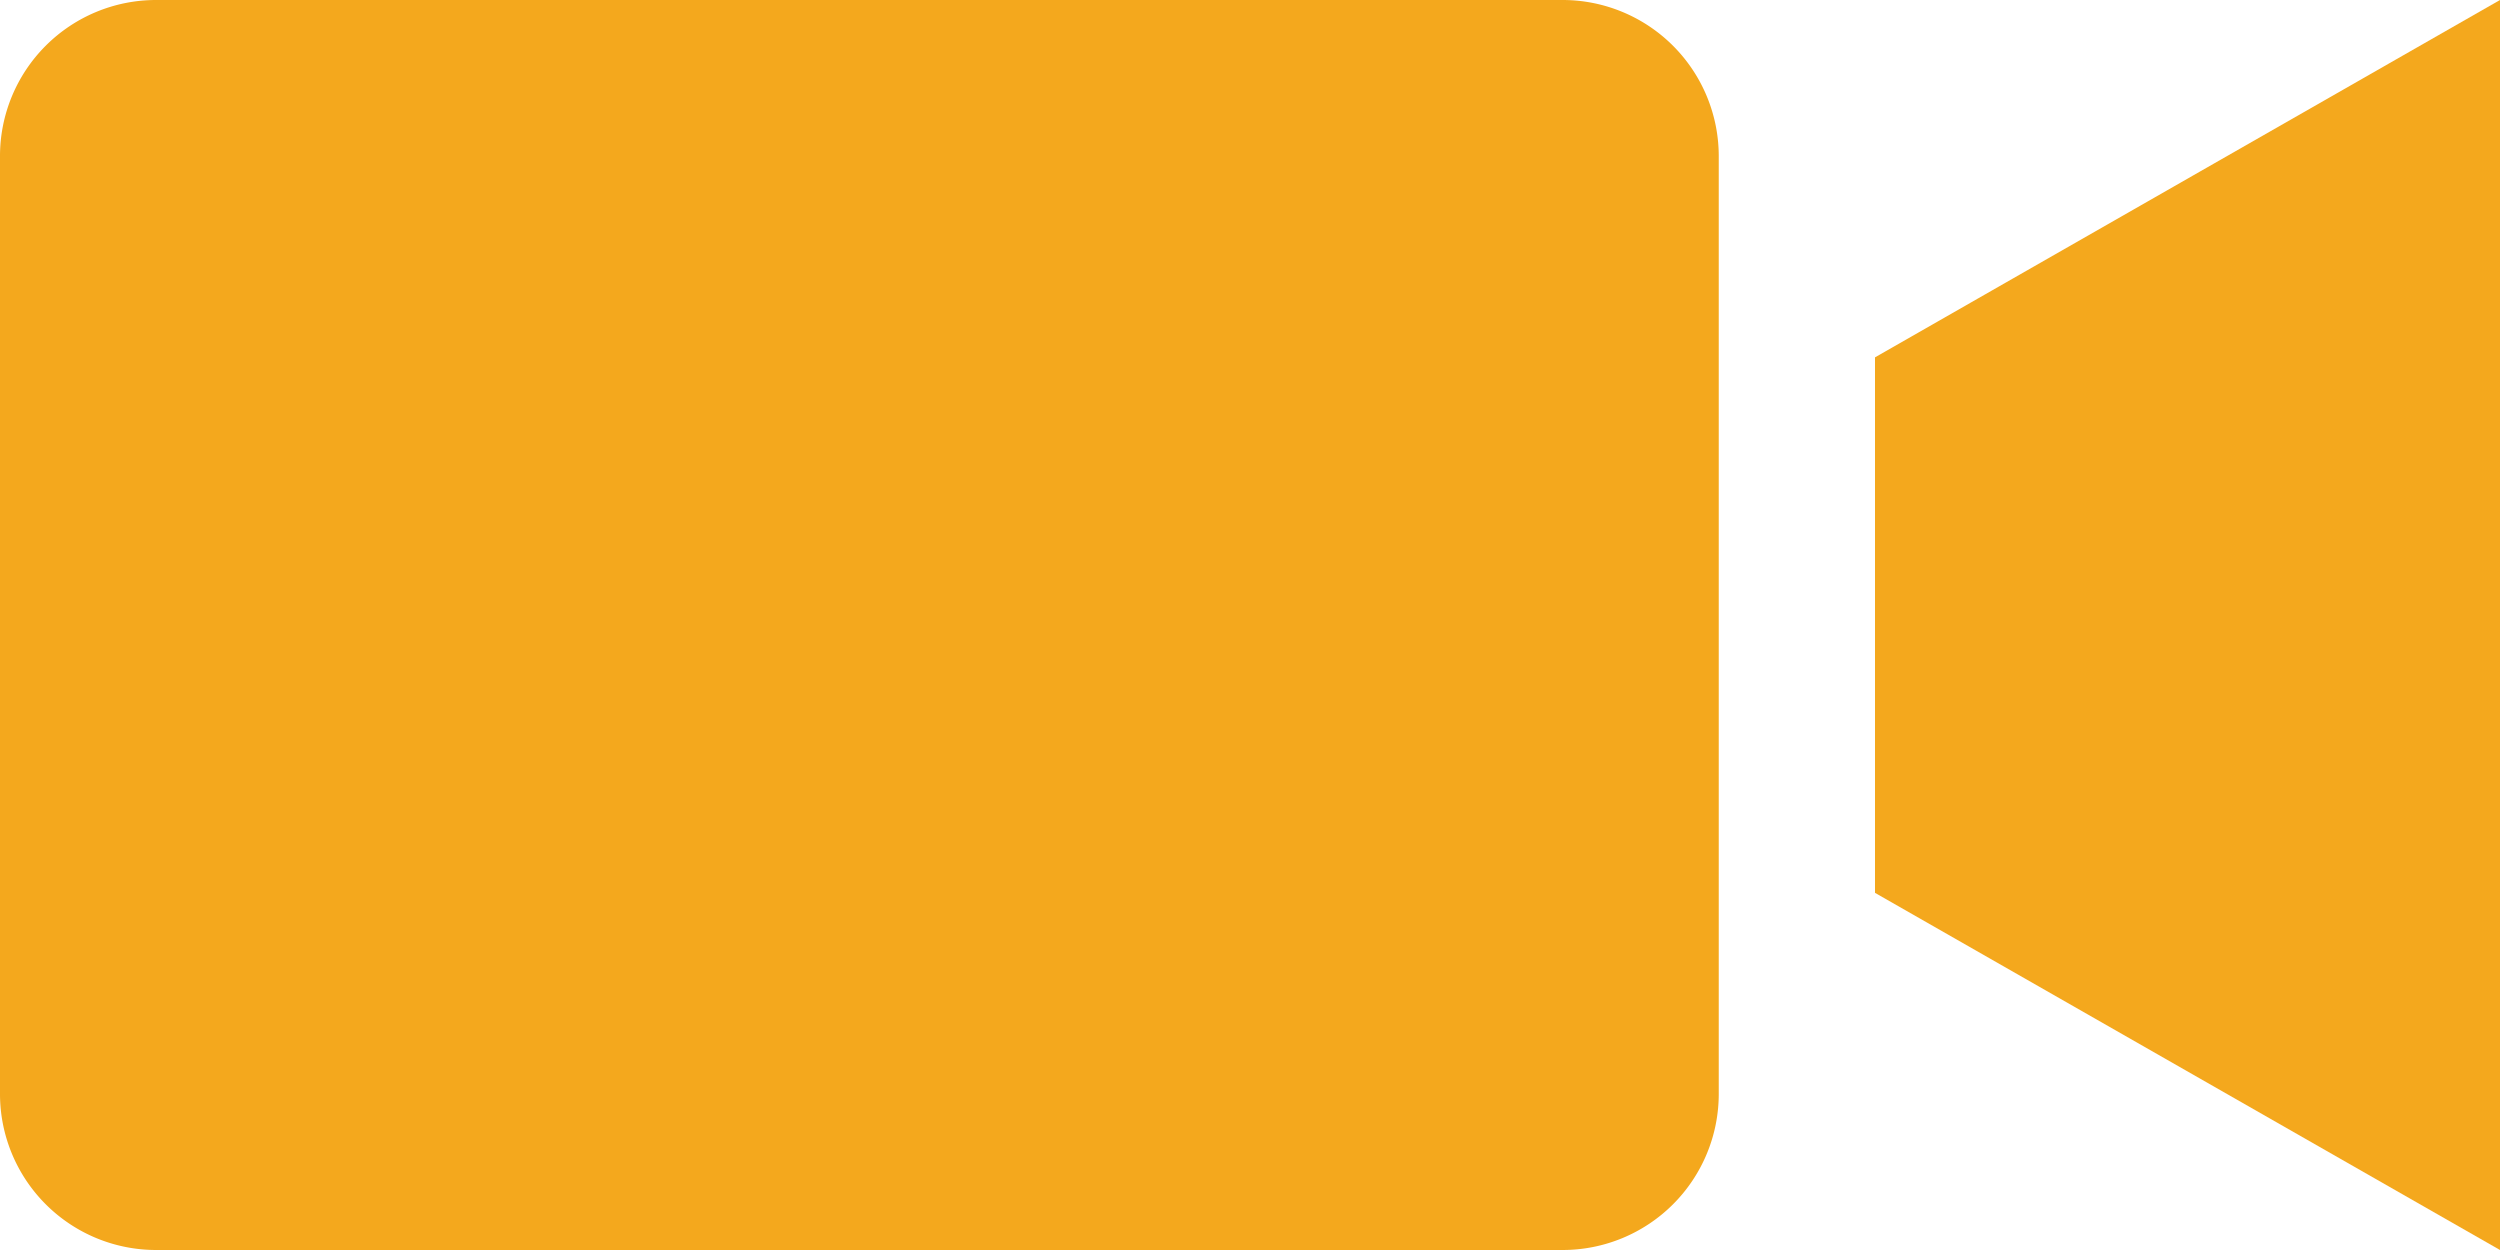
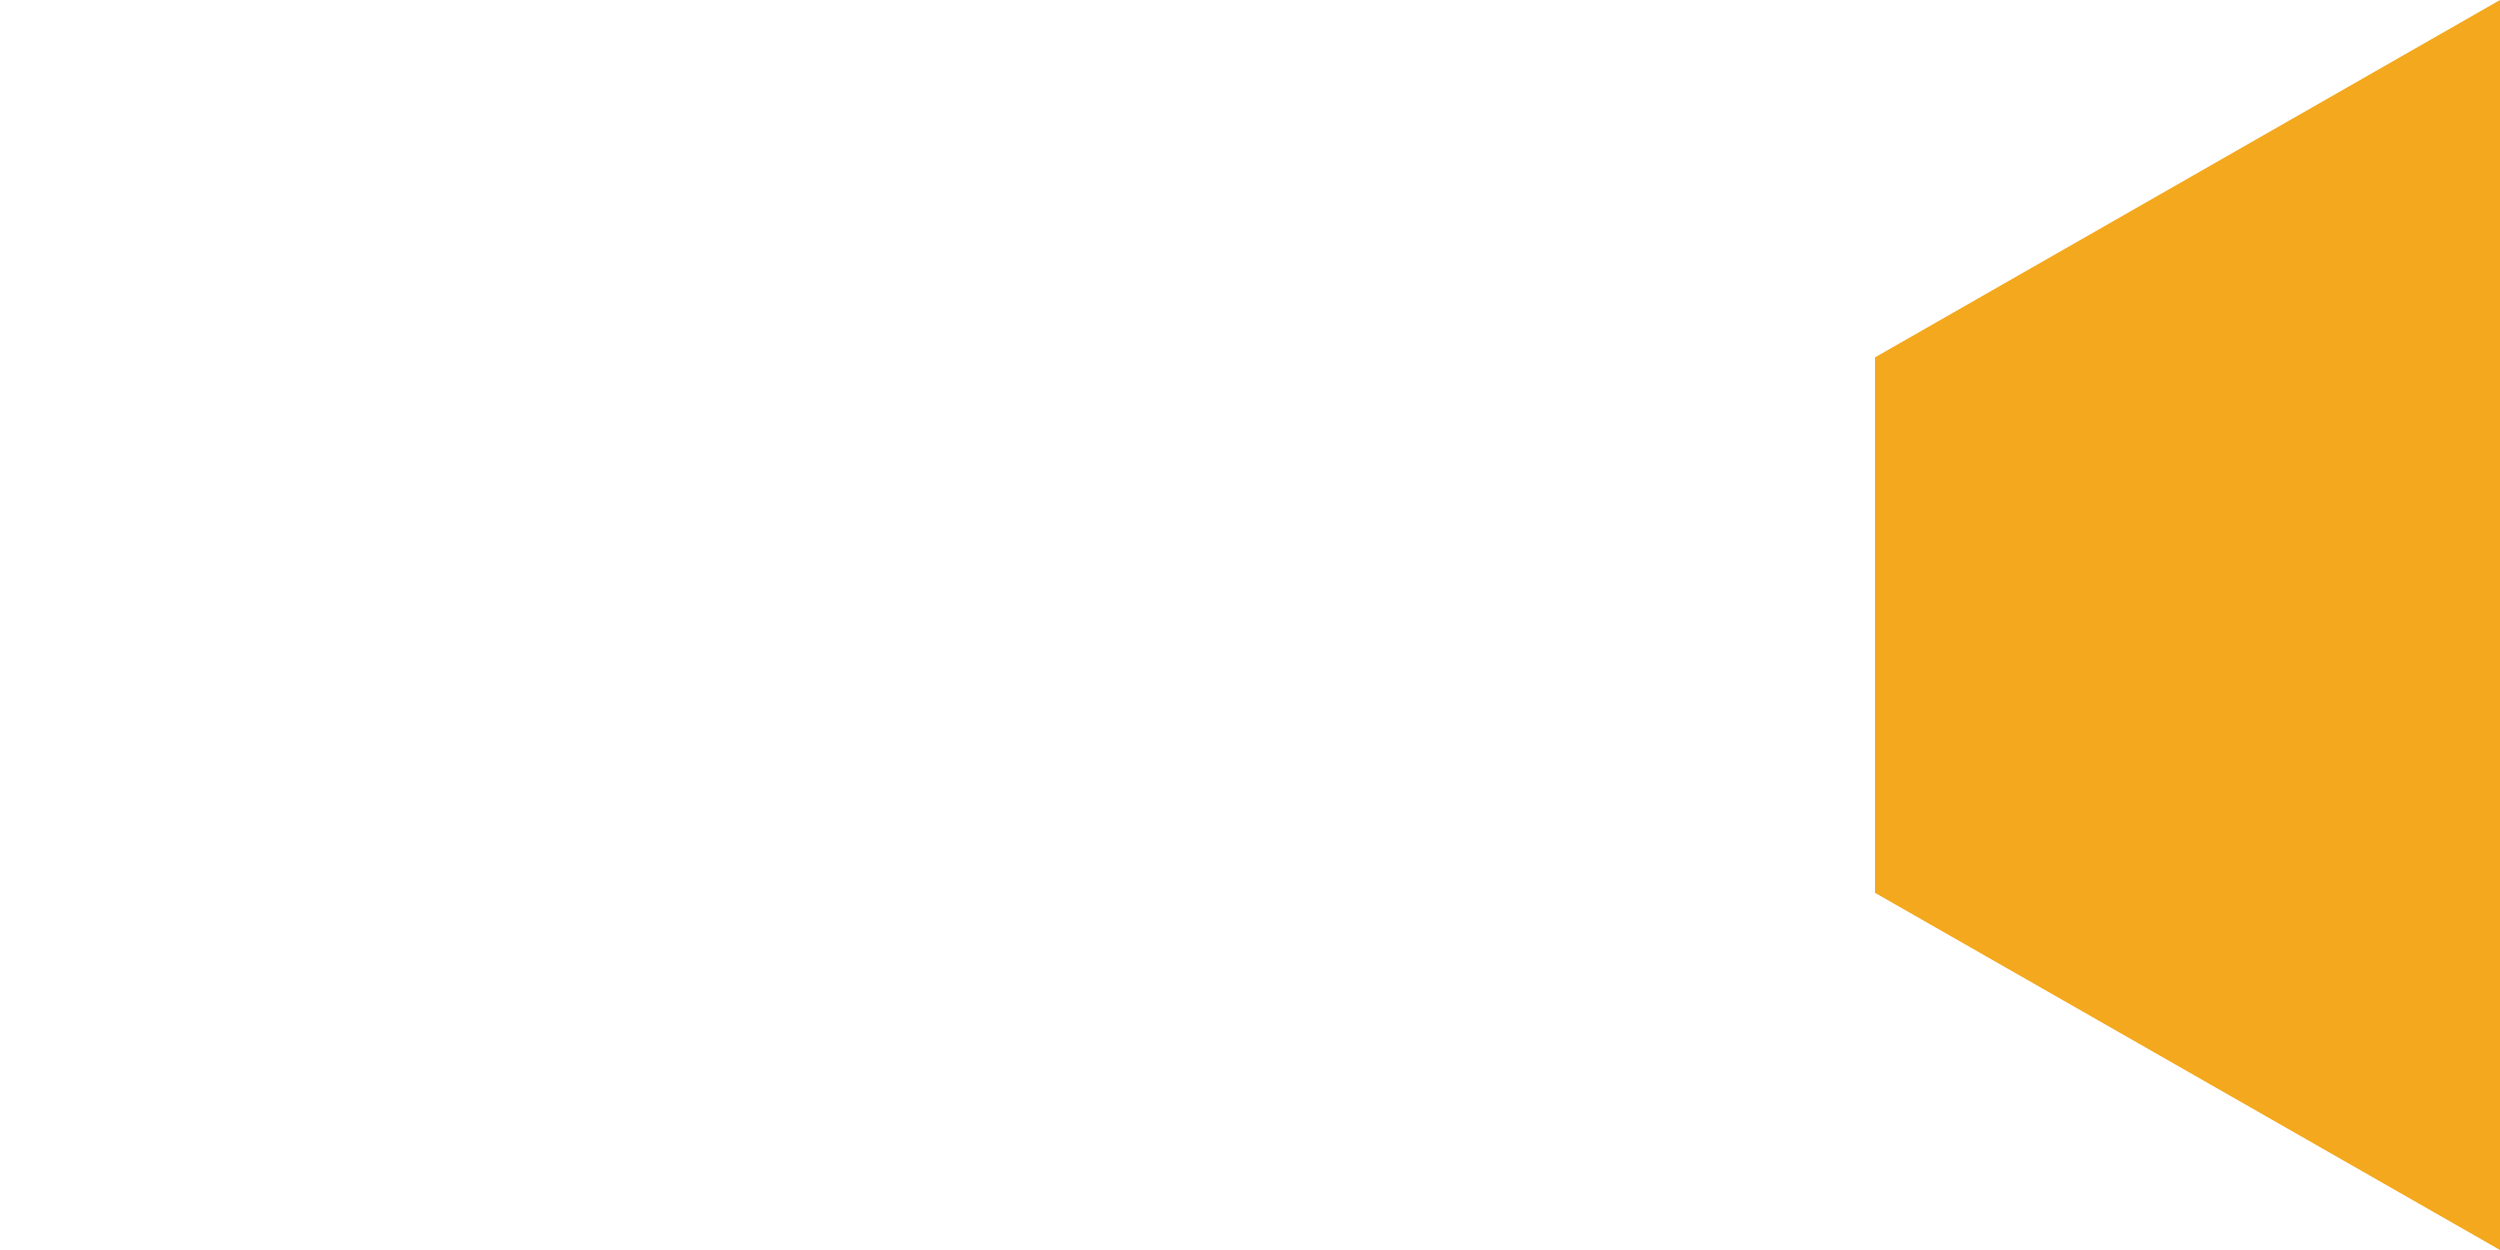
<svg xmlns="http://www.w3.org/2000/svg" viewBox="10784 1589 70 35">
  <defs>
    <style>
      .cls-1 {
        fill: #F4A81D;
      }
    </style>
  </defs>
  <g id="_004-camera" data-name="004-camera" transform="translate(10784 1585)">
    <g id="Group_94" data-name="Group 94" transform="translate(0 4)">
      <path id="Path_1301" data-name="Path 1301" class="cls-1" d="M12,14.006V29L29.5,39V4Z" transform="translate(40.5 -4)" />
-       <path id="Path_1302" data-name="Path 1302" class="cls-1" d="M43.75,4H4.375A4.371,4.371,0,0,0,0,8.375v26.25A4.371,4.371,0,0,0,4.375,39H43.75a4.371,4.371,0,0,0,4.375-4.375V8.375A4.374,4.374,0,0,0,43.75,4Z" transform="translate(0 -4)" />
    </g>
  </g>
</svg>